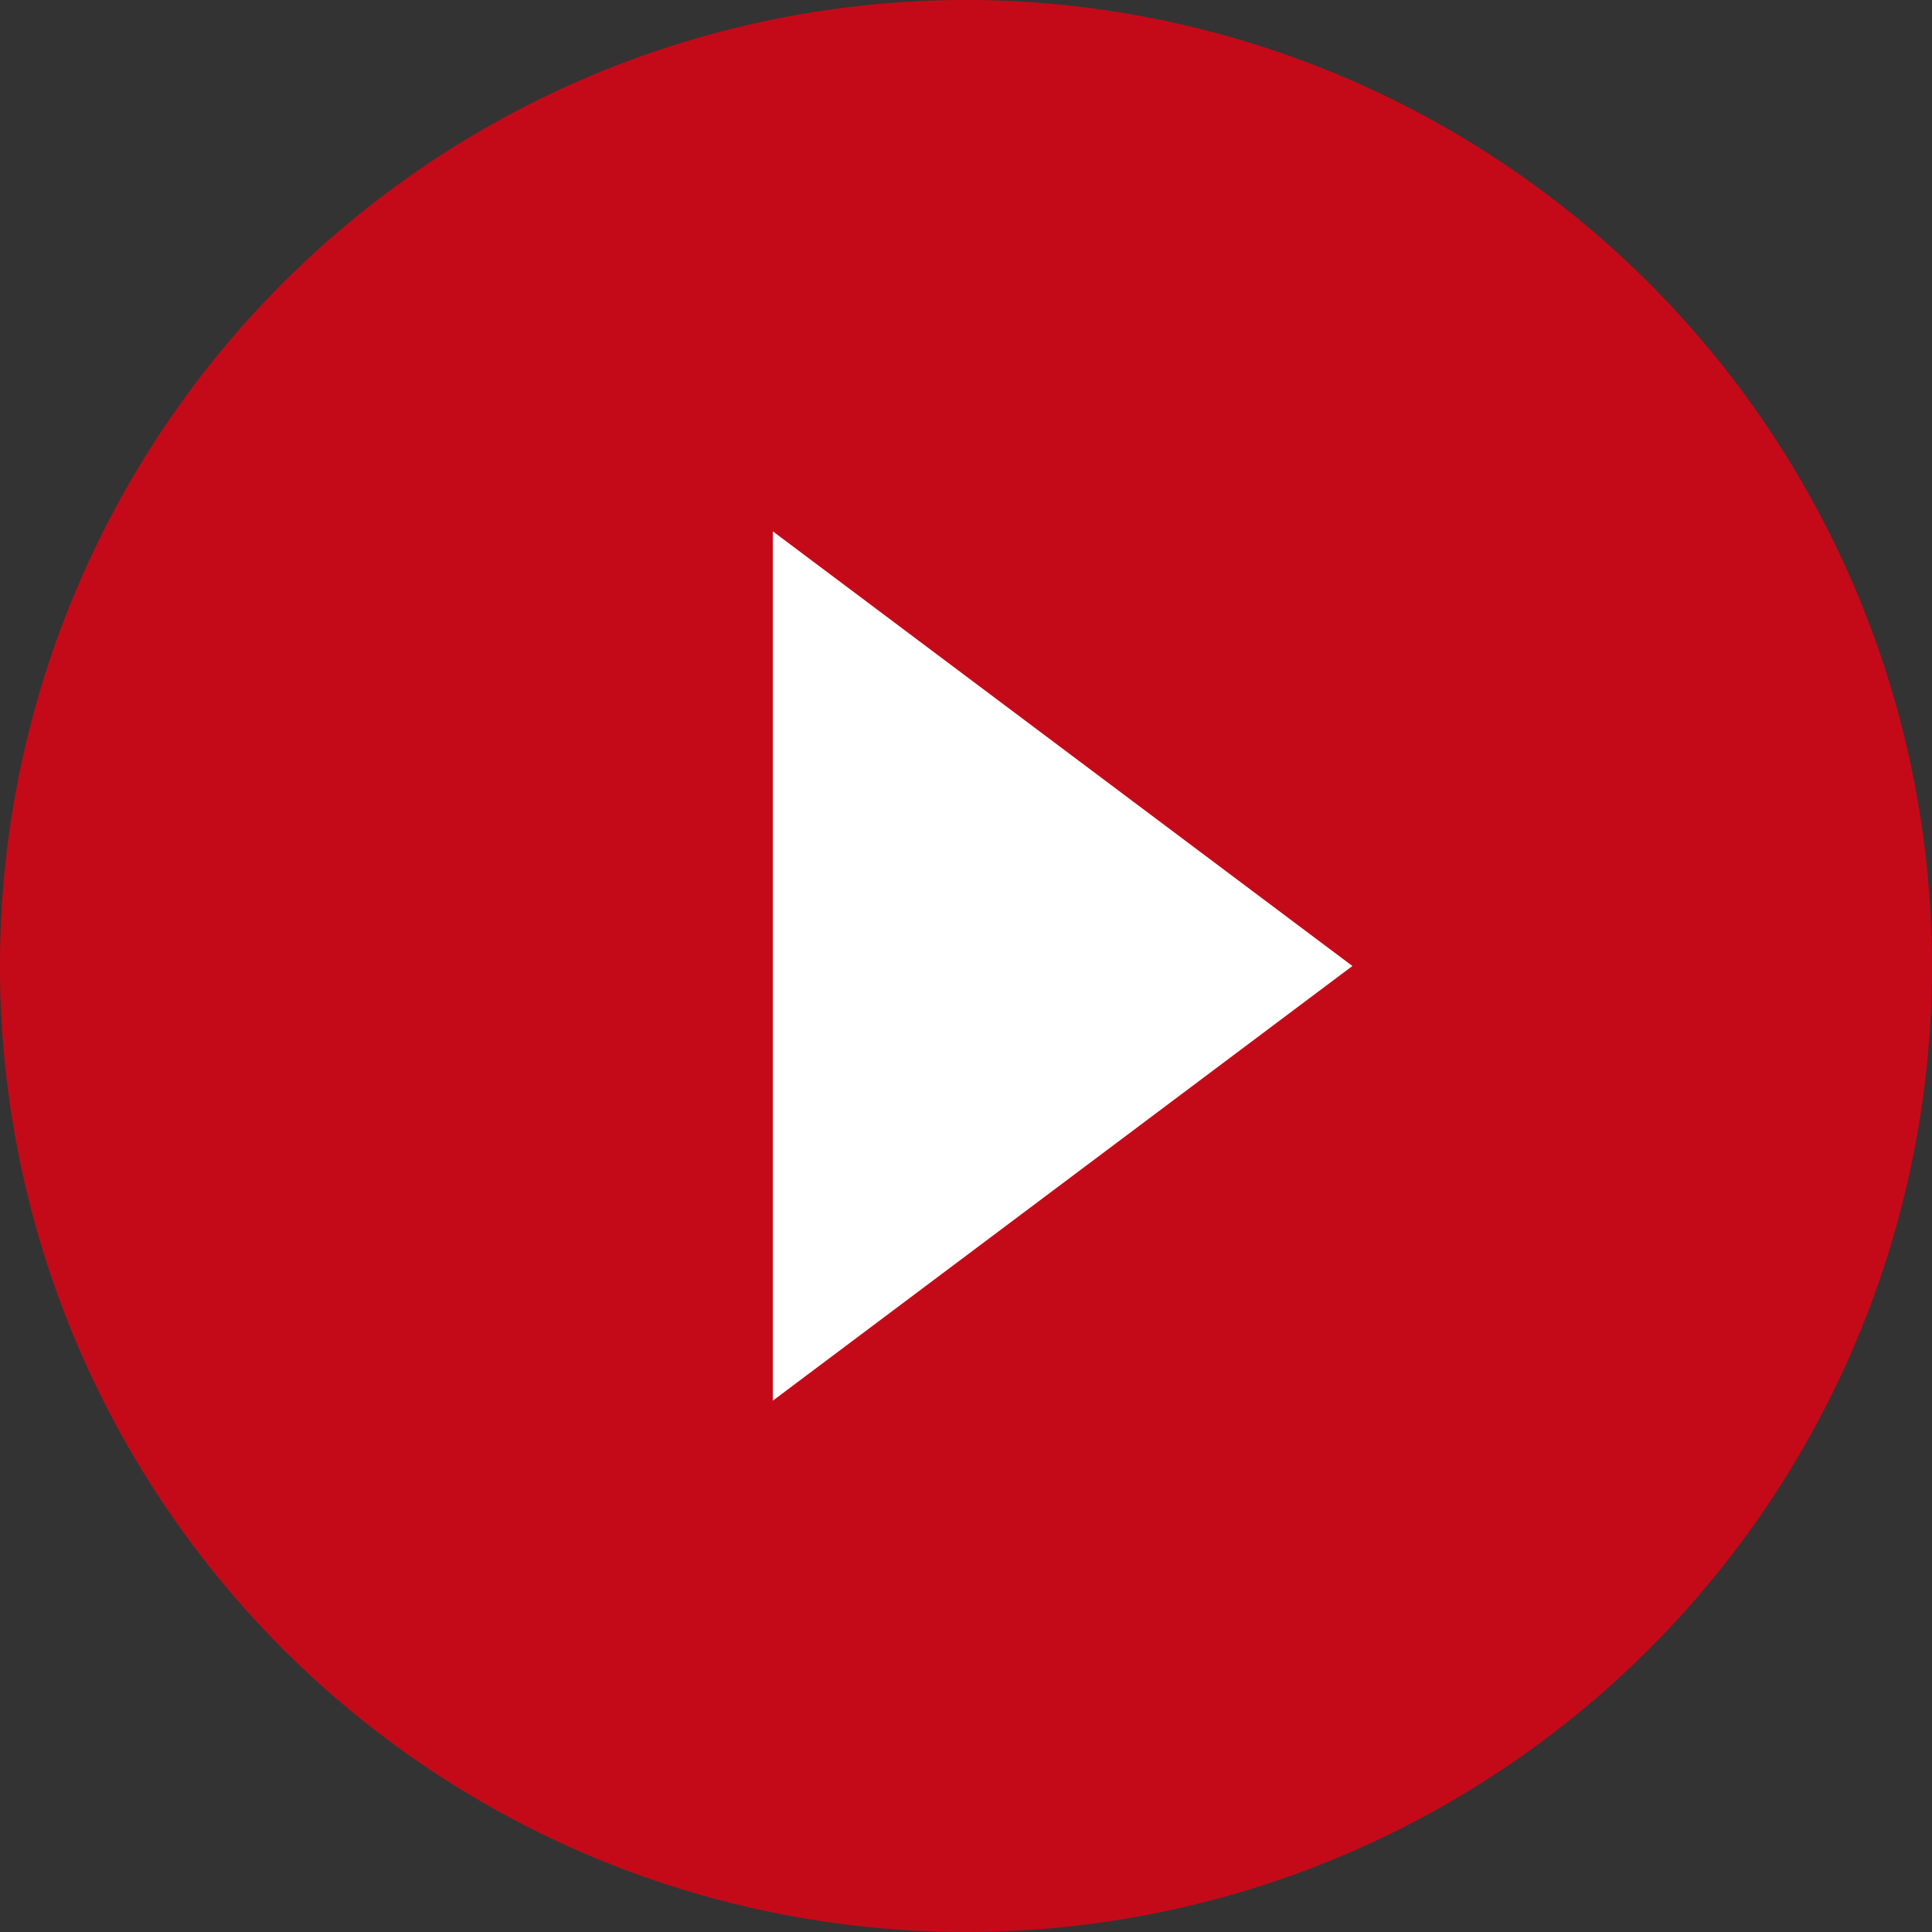
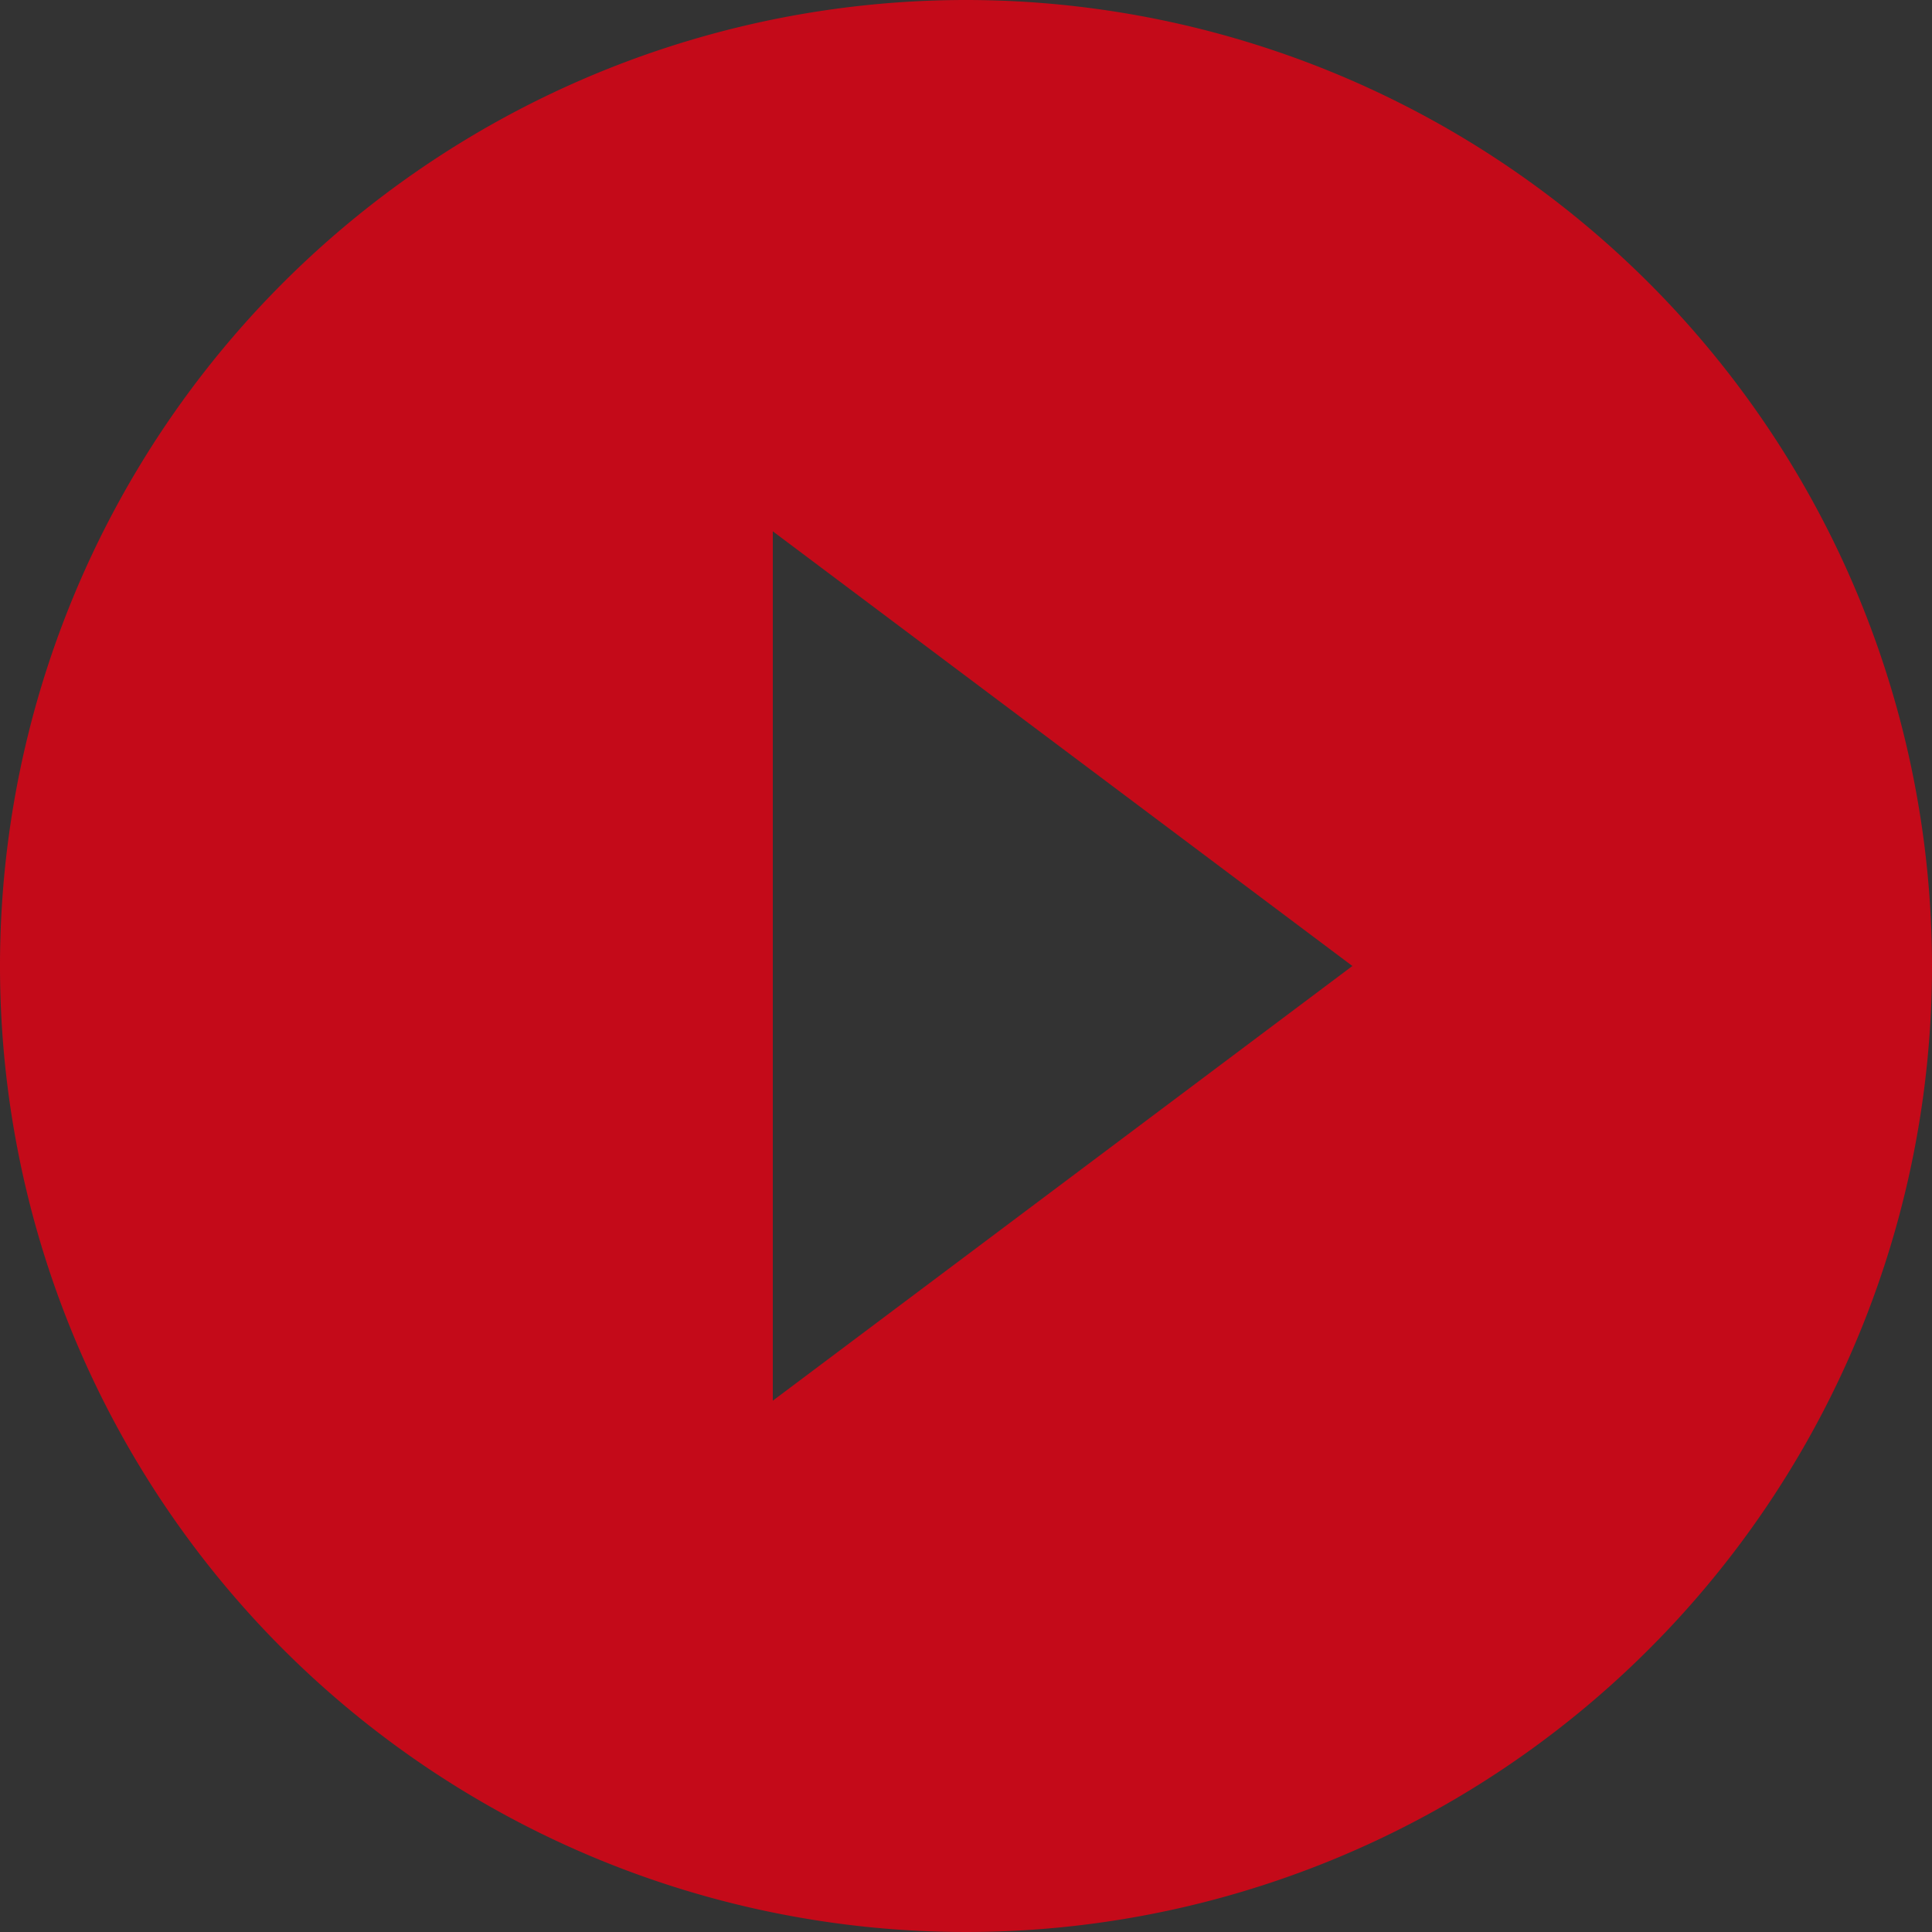
<svg xmlns="http://www.w3.org/2000/svg" width="60" height="60" viewBox="0 0 60 60">
  <rect x="0" y="0" width="60" height="60" fill="#333333" stroke="none" />
  <g id="icon_play" transform="translate(-930 -3857)">
-     <rect id="長方形_6377" data-name="長方形 6377" width="26" height="32" transform="translate(950 3872)" fill="#fff" />
    <path id="Icon_material-play-circle-filled" data-name="Icon material-play-circle-filled" d="M33,3A30,30,0,1,0,63,33,30.011,30.011,0,0,0,33,3ZM27,46.5v-27L45,33Z" transform="translate(927 3854)" fill="#c40a19" />
  </g>
</svg>